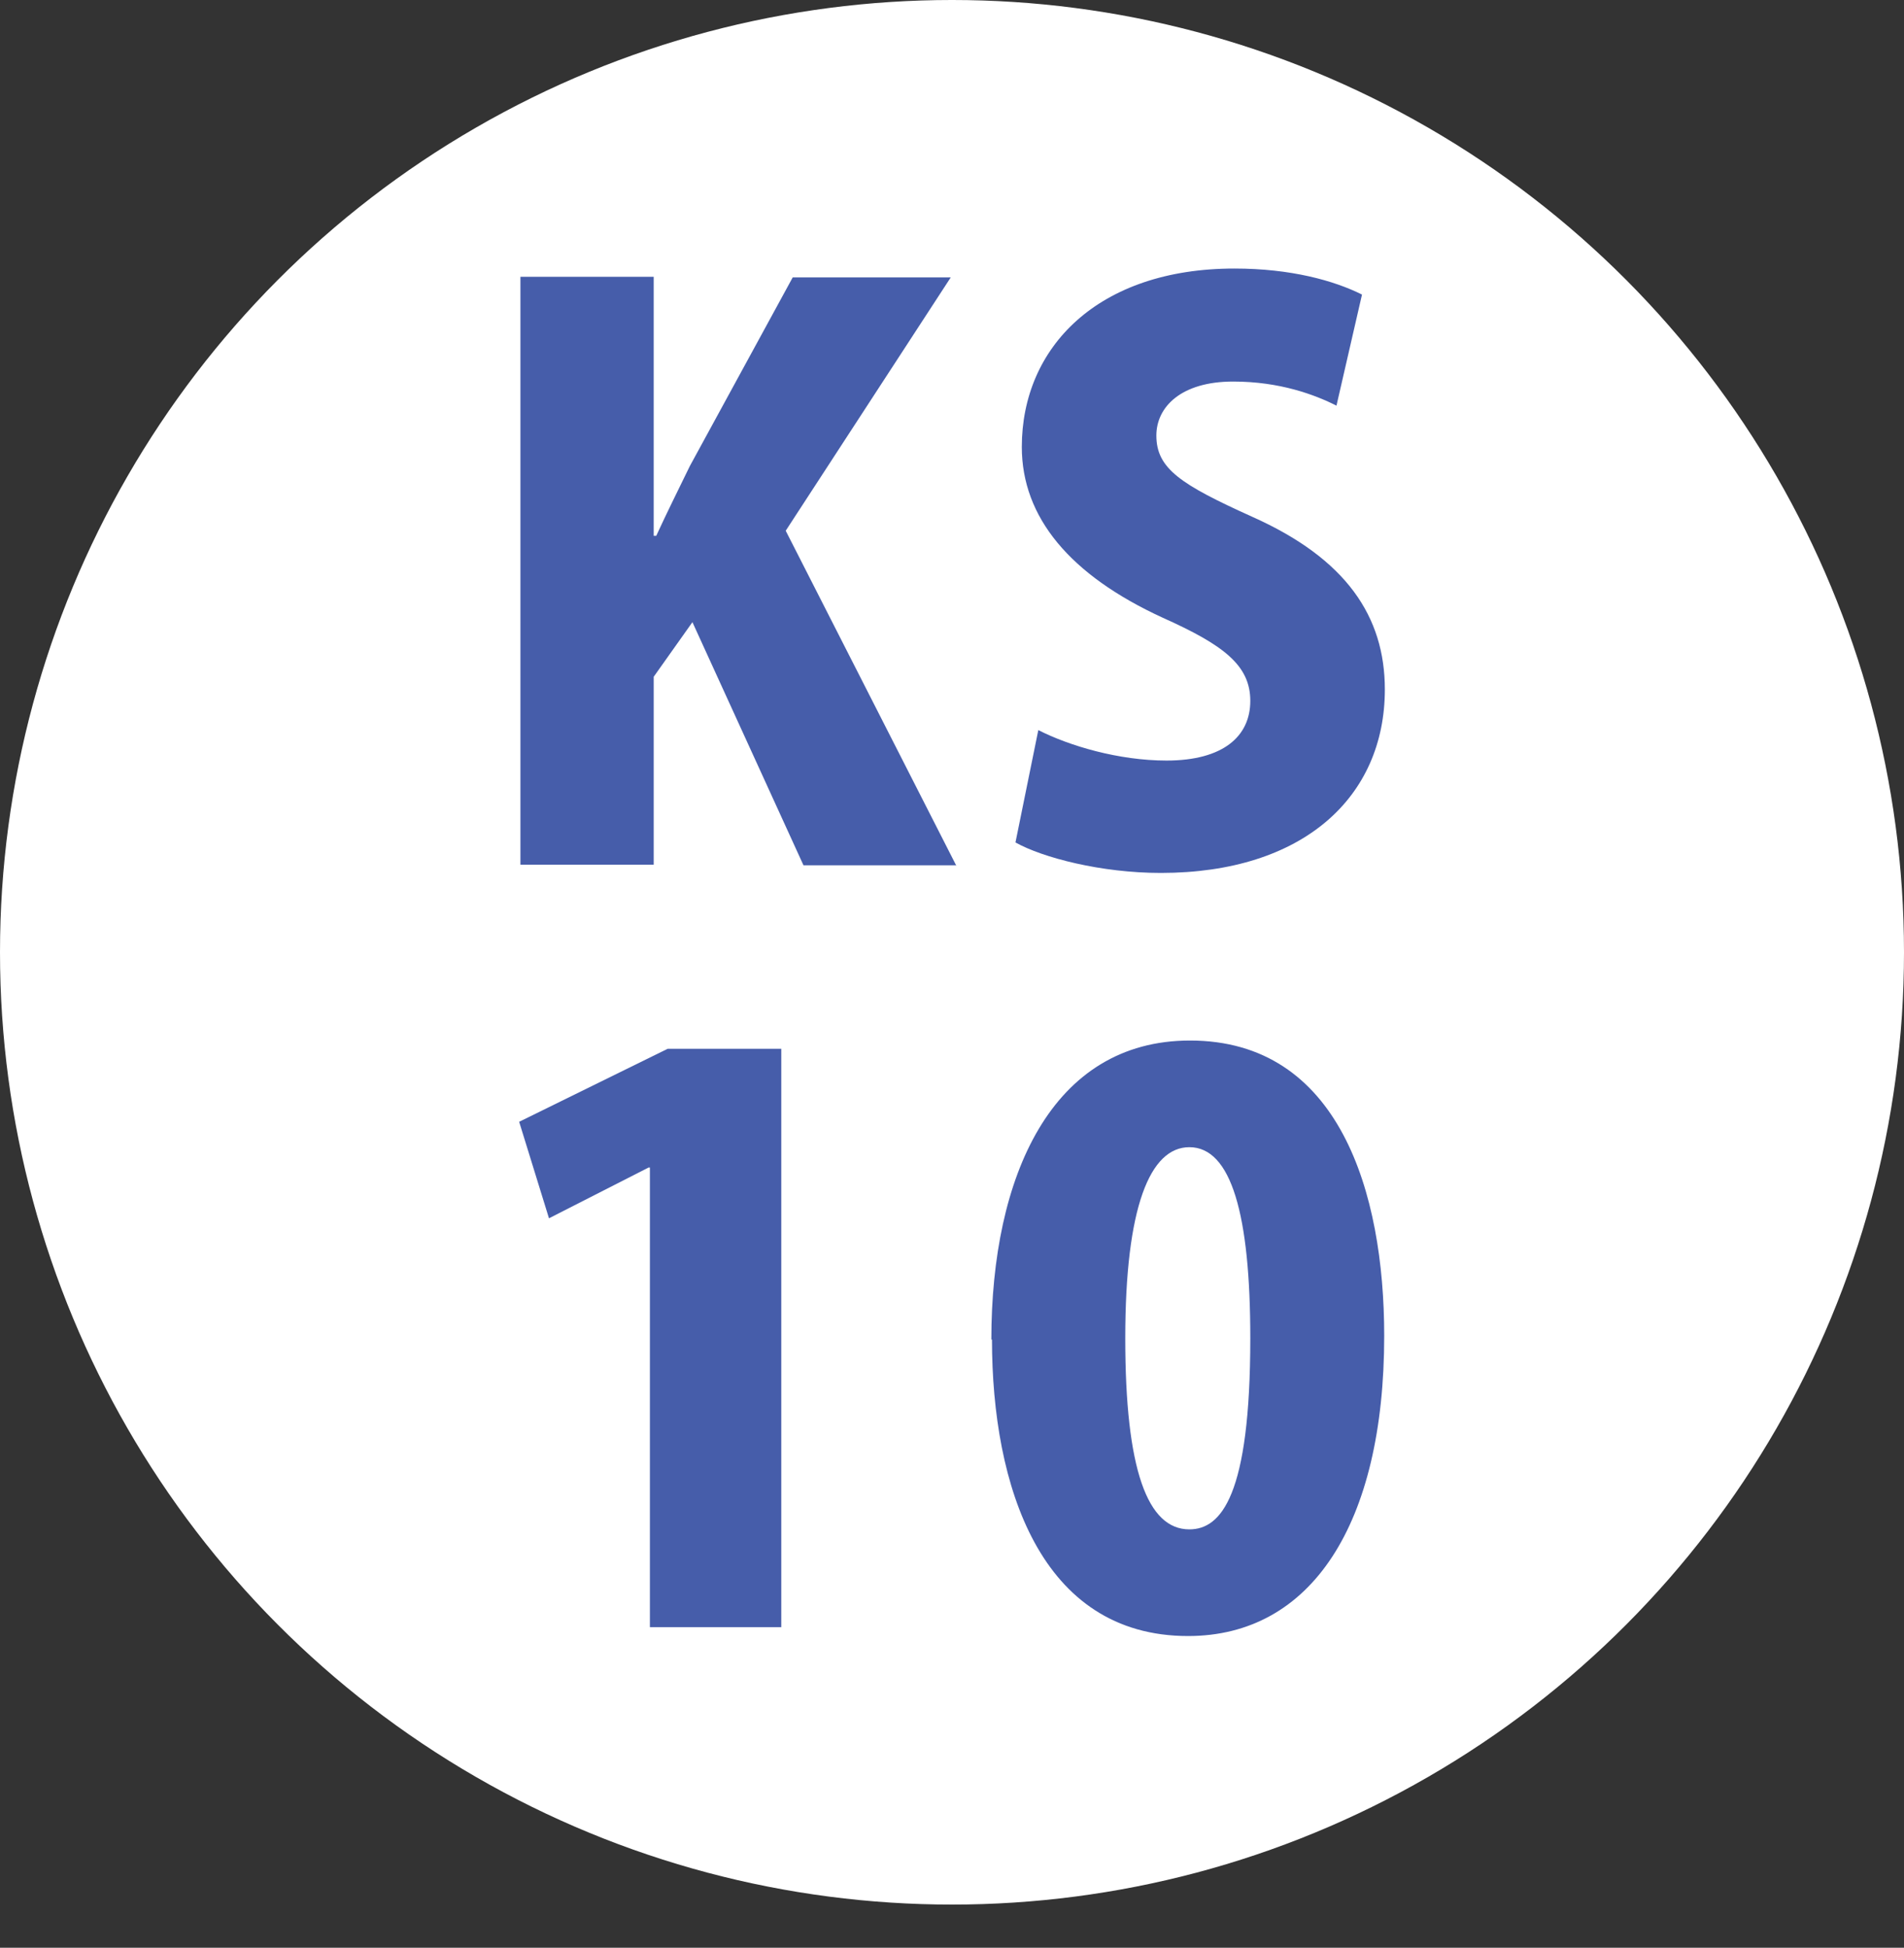
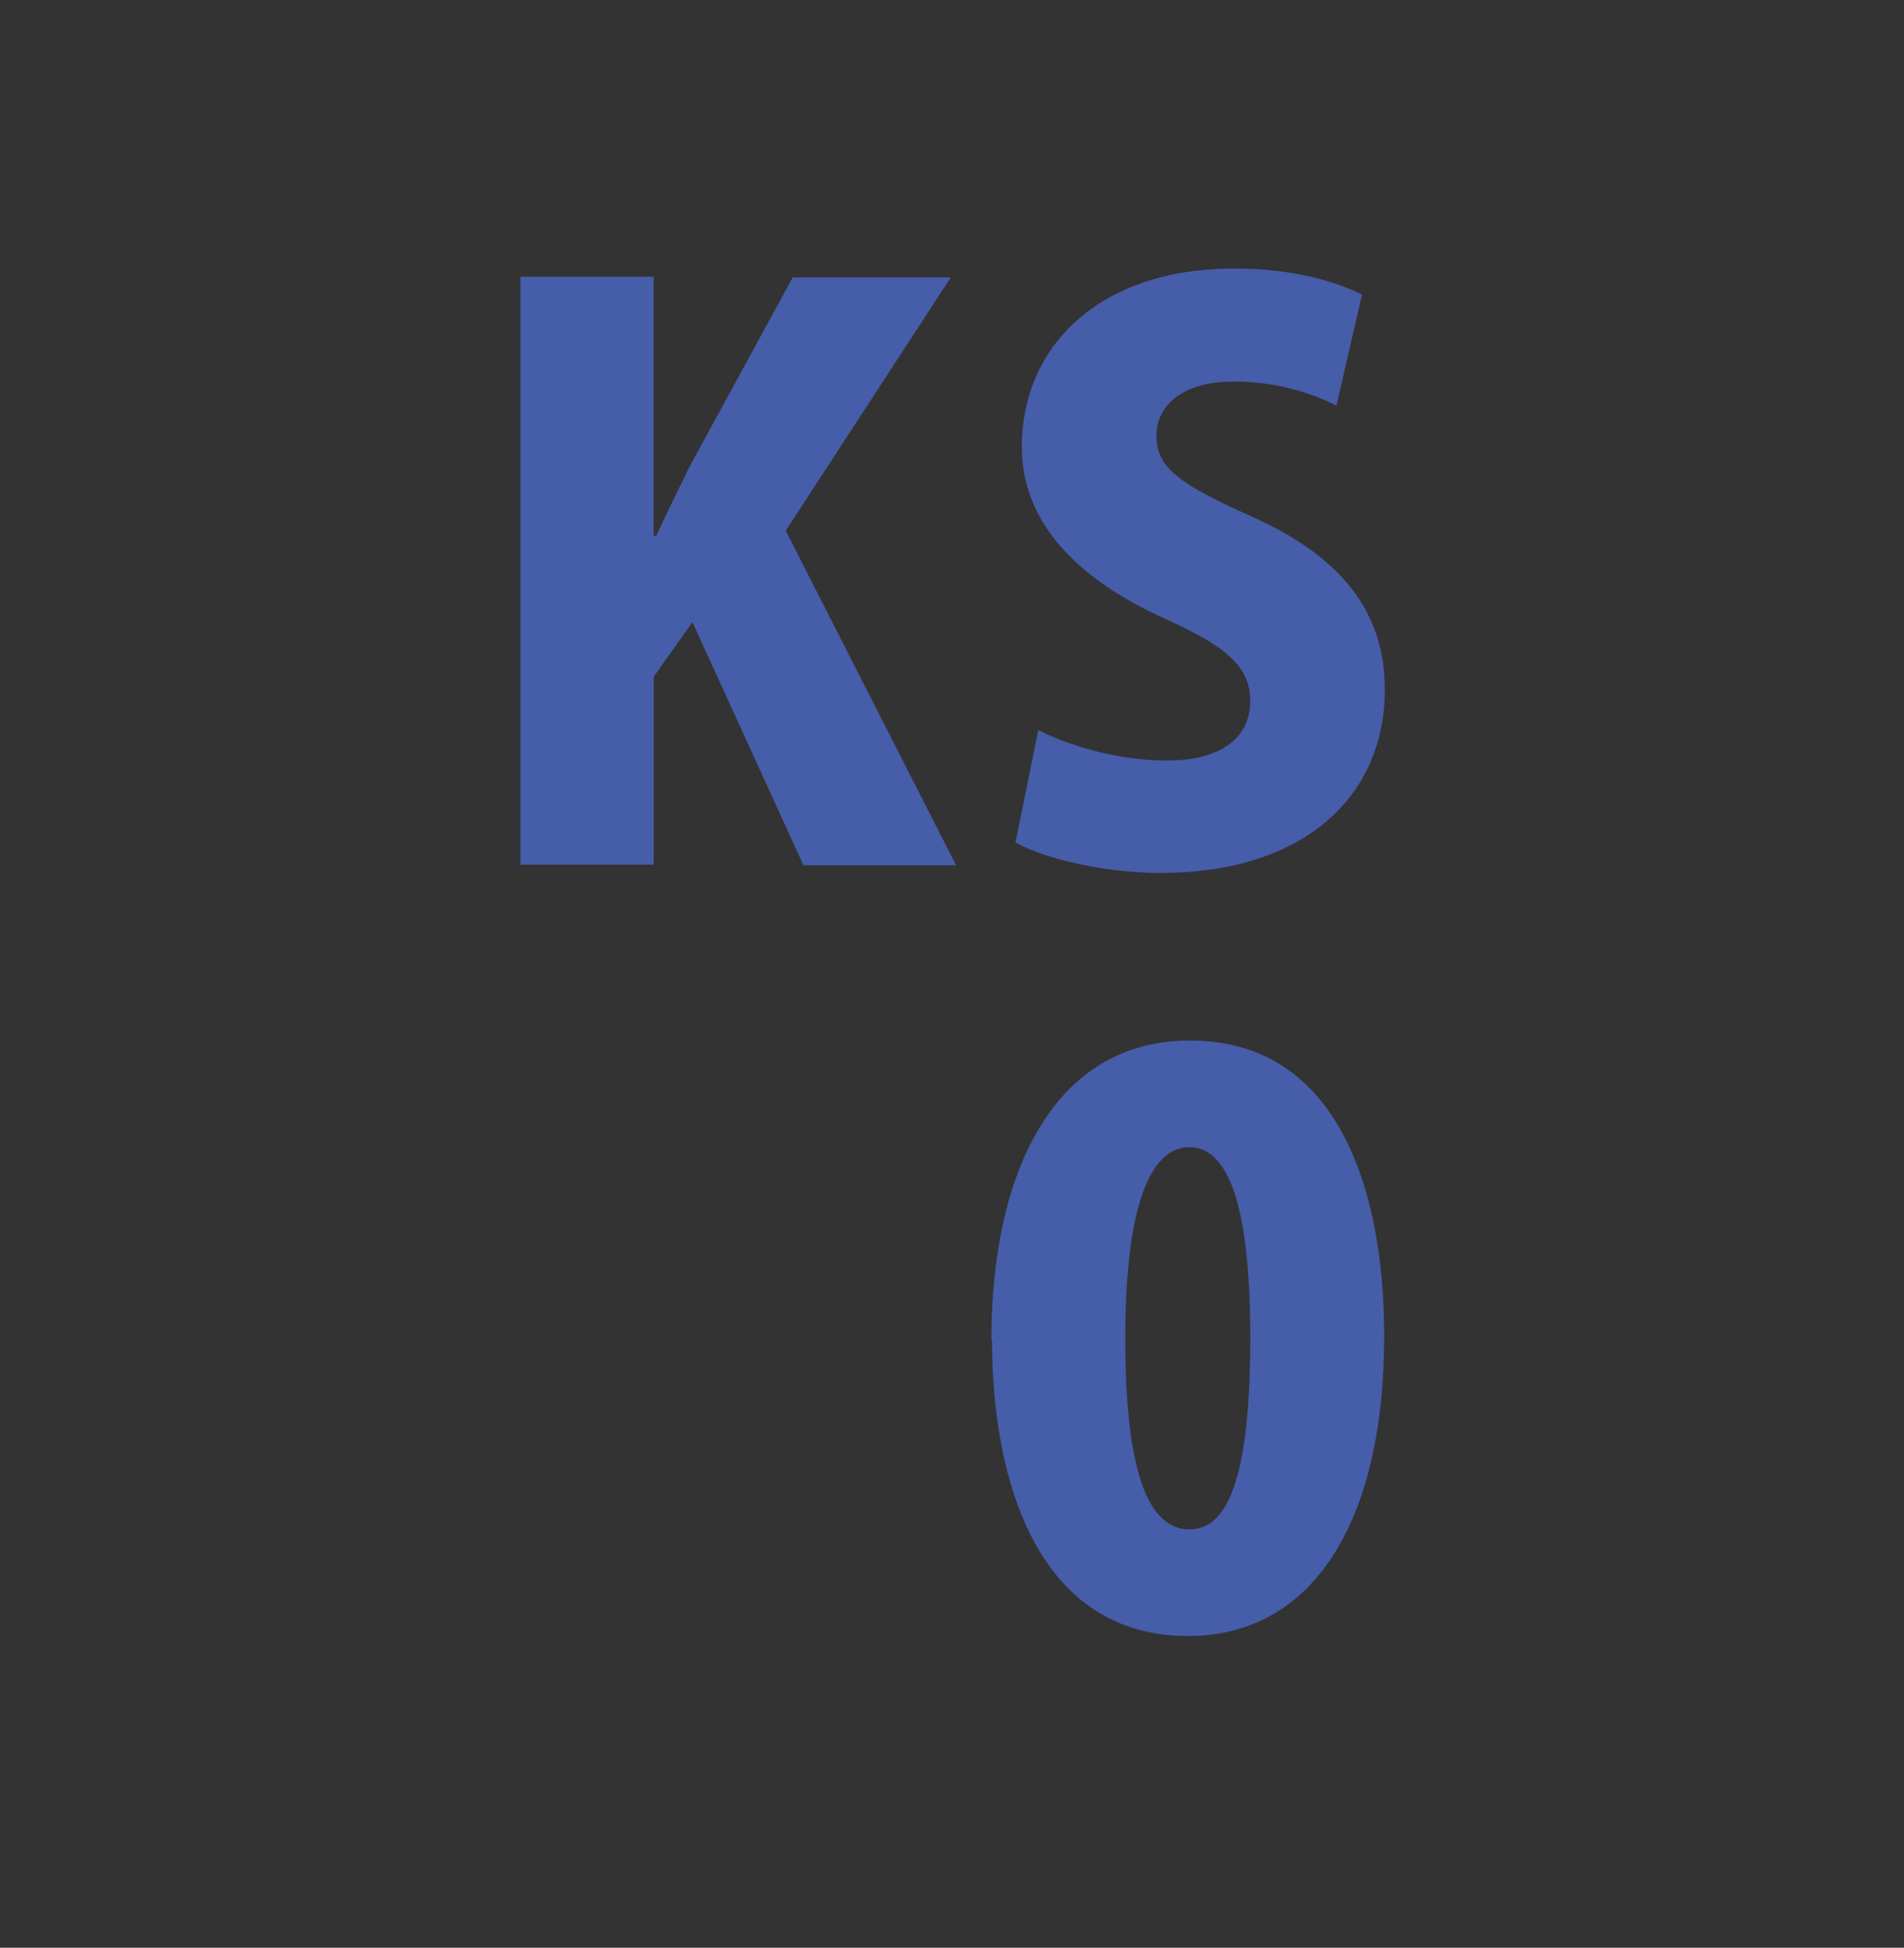
<svg xmlns="http://www.w3.org/2000/svg" id="_レイヤー_2" data-name="レイヤー 2" width="30" height="30.68" viewBox="0 0 30 30.68">
  <rect x="0" y="0" width="30" height="30.68" fill="#333333" stroke="none" />
  <defs>
    <style>
      .cls-1 {
        fill: #fff;
      }

      .cls-2 {
        fill: #465daa;
      }
    </style>
  </defs>
  <g id="_レイヤー_1-2" data-name="レイヤー 1">
    <g>
-       <circle class="cls-1" cx="15" cy="15" r="15" />
      <g>
        <path class="cls-2" d="m15.06,13.63h-2.4l-1.75-3.83-.61.86v2.96h-2.1V4.36h2.1v4.08h.04c.17-.37.35-.73.53-1.1l1.62-2.97h2.49l-2.6,3.99,2.69,5.28Z" />
        <path class="cls-2" d="m21.06,6.39c-.34-.17-.89-.38-1.63-.38-.82,0-1.21.4-1.21.85,0,.52.38.77,1.51,1.28,1.48.66,2.09,1.57,2.09,2.72,0,1.69-1.28,2.89-3.53,2.89-.94,0-1.86-.24-2.29-.48l.36-1.77c.49.25,1.27.48,2.02.48.89,0,1.32-.38,1.32-.94s-.42-.88-1.38-1.31c-1.46-.67-2.22-1.58-2.22-2.69,0-1.57,1.2-2.81,3.35-2.81.89,0,1.57.19,2.01.41l-.4,1.74Z" />
-         <path class="cls-2" d="m10.24,25.63v-7.24h-.02l-1.57.8-.47-1.52,2.34-1.15h1.79v9.11h-2.06Z" />
        <path class="cls-2" d="m15.62,21.1c0-2.57.95-4.71,3.13-4.71,2.35,0,3.06,2.39,3.06,4.65,0,2.97-1.15,4.73-3.09,4.73-2.33,0-3.09-2.37-3.09-4.67Zm4.08-.02c0-1.95-.3-3.01-.96-3.01-.62,0-1.01.94-1.01,3.01s.35,3.01,1.01,3.01c.5,0,.96-.53.96-3.01Z" />
      </g>
    </g>
  </g>
</svg>